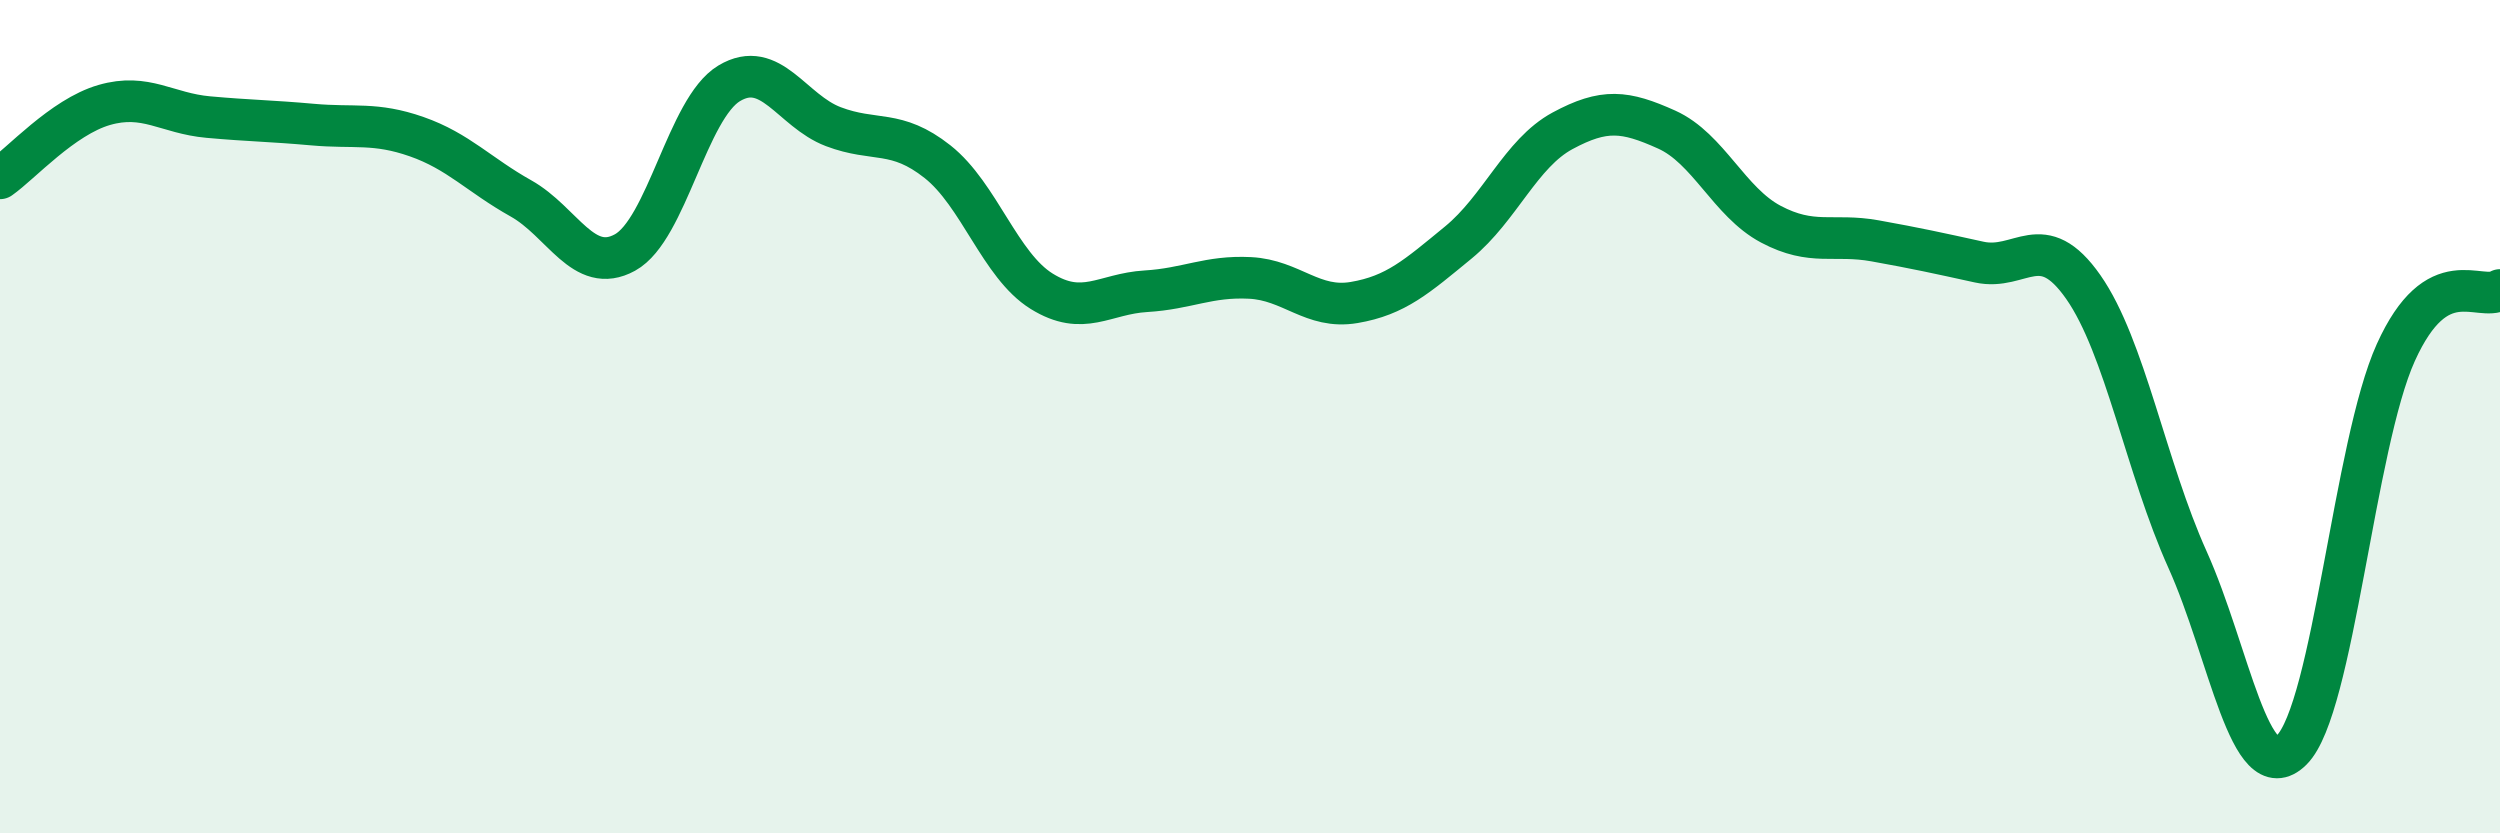
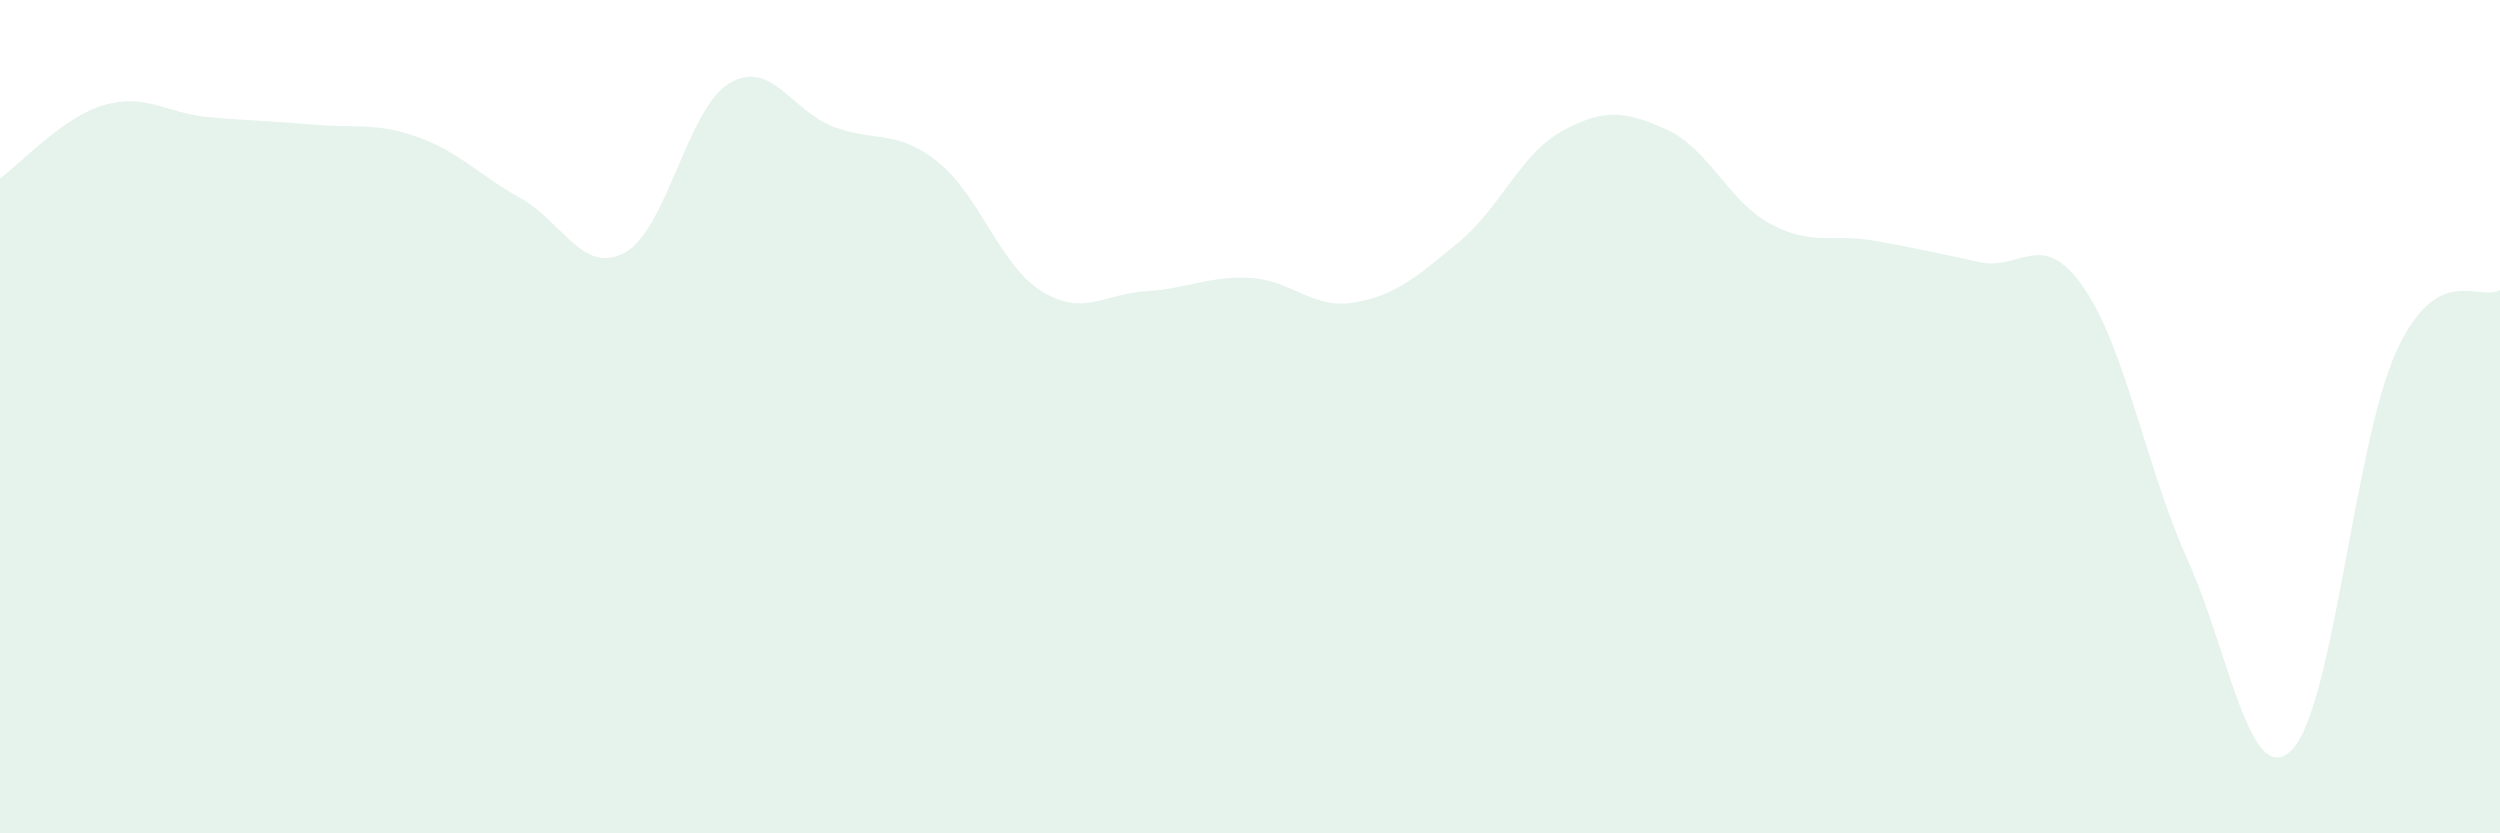
<svg xmlns="http://www.w3.org/2000/svg" width="60" height="20" viewBox="0 0 60 20">
  <path d="M 0,4.28 C 0.5,3.93 1.5,2.81 2.5,2.52 C 3.5,2.23 4,2.72 5,2.81 C 6,2.9 6.5,2.9 7.5,2.99 C 8.5,3.08 9,2.93 10,3.28 C 11,3.63 11.5,4.2 12.5,4.76 C 13.5,5.32 14,6.61 15,6.06 C 16,5.51 16.5,2.6 17.5,2 C 18.5,1.4 19,2.66 20,3.04 C 21,3.42 21.5,3.09 22.5,3.88 C 23.5,4.67 24,6.37 25,6.99 C 26,7.61 26.5,7.05 27.5,6.99 C 28.5,6.93 29,6.62 30,6.67 C 31,6.72 31.5,7.43 32.5,7.26 C 33.5,7.09 34,6.64 35,5.82 C 36,5 36.5,3.68 37.5,3.14 C 38.5,2.6 39,2.66 40,3.11 C 41,3.56 41.5,4.85 42.5,5.38 C 43.5,5.91 44,5.6 45,5.78 C 46,5.96 46.5,6.07 47.5,6.29 C 48.5,6.51 49,5.46 50,6.89 C 51,8.32 51.5,11.21 52.5,13.43 C 53.5,15.65 54,18.99 55,18 C 56,17.01 56.5,10.67 57.5,8.46 C 58.5,6.25 59.5,7.26 60,6.96L60 20L0 20Z" fill="#008740" opacity="0.1" stroke-linecap="round" stroke-linejoin="round" />
-   <path d="M 0,4.28 C 0.5,3.93 1.5,2.81 2.5,2.52 C 3.5,2.23 4,2.72 5,2.81 C 6,2.9 6.5,2.9 7.5,2.99 C 8.5,3.08 9,2.93 10,3.28 C 11,3.63 11.5,4.2 12.5,4.76 C 13.5,5.32 14,6.61 15,6.06 C 16,5.51 16.5,2.6 17.5,2 C 18.5,1.4 19,2.66 20,3.04 C 21,3.42 21.5,3.09 22.5,3.88 C 23.5,4.67 24,6.37 25,6.99 C 26,7.61 26.5,7.05 27.5,6.99 C 28.5,6.93 29,6.62 30,6.67 C 31,6.72 31.5,7.43 32.5,7.26 C 33.5,7.09 34,6.64 35,5.82 C 36,5 36.5,3.68 37.5,3.14 C 38.5,2.6 39,2.66 40,3.11 C 41,3.56 41.5,4.85 42.5,5.38 C 43.5,5.91 44,5.6 45,5.78 C 46,5.96 46.5,6.07 47.5,6.29 C 48.5,6.51 49,5.46 50,6.89 C 51,8.32 51.5,11.21 52.5,13.43 C 53.5,15.65 54,18.99 55,18 C 56,17.01 56.5,10.67 57.5,8.46 C 58.5,6.25 59.5,7.26 60,6.96" stroke="#008740" stroke-width="1" fill="none" stroke-linecap="round" stroke-linejoin="round" />
</svg>